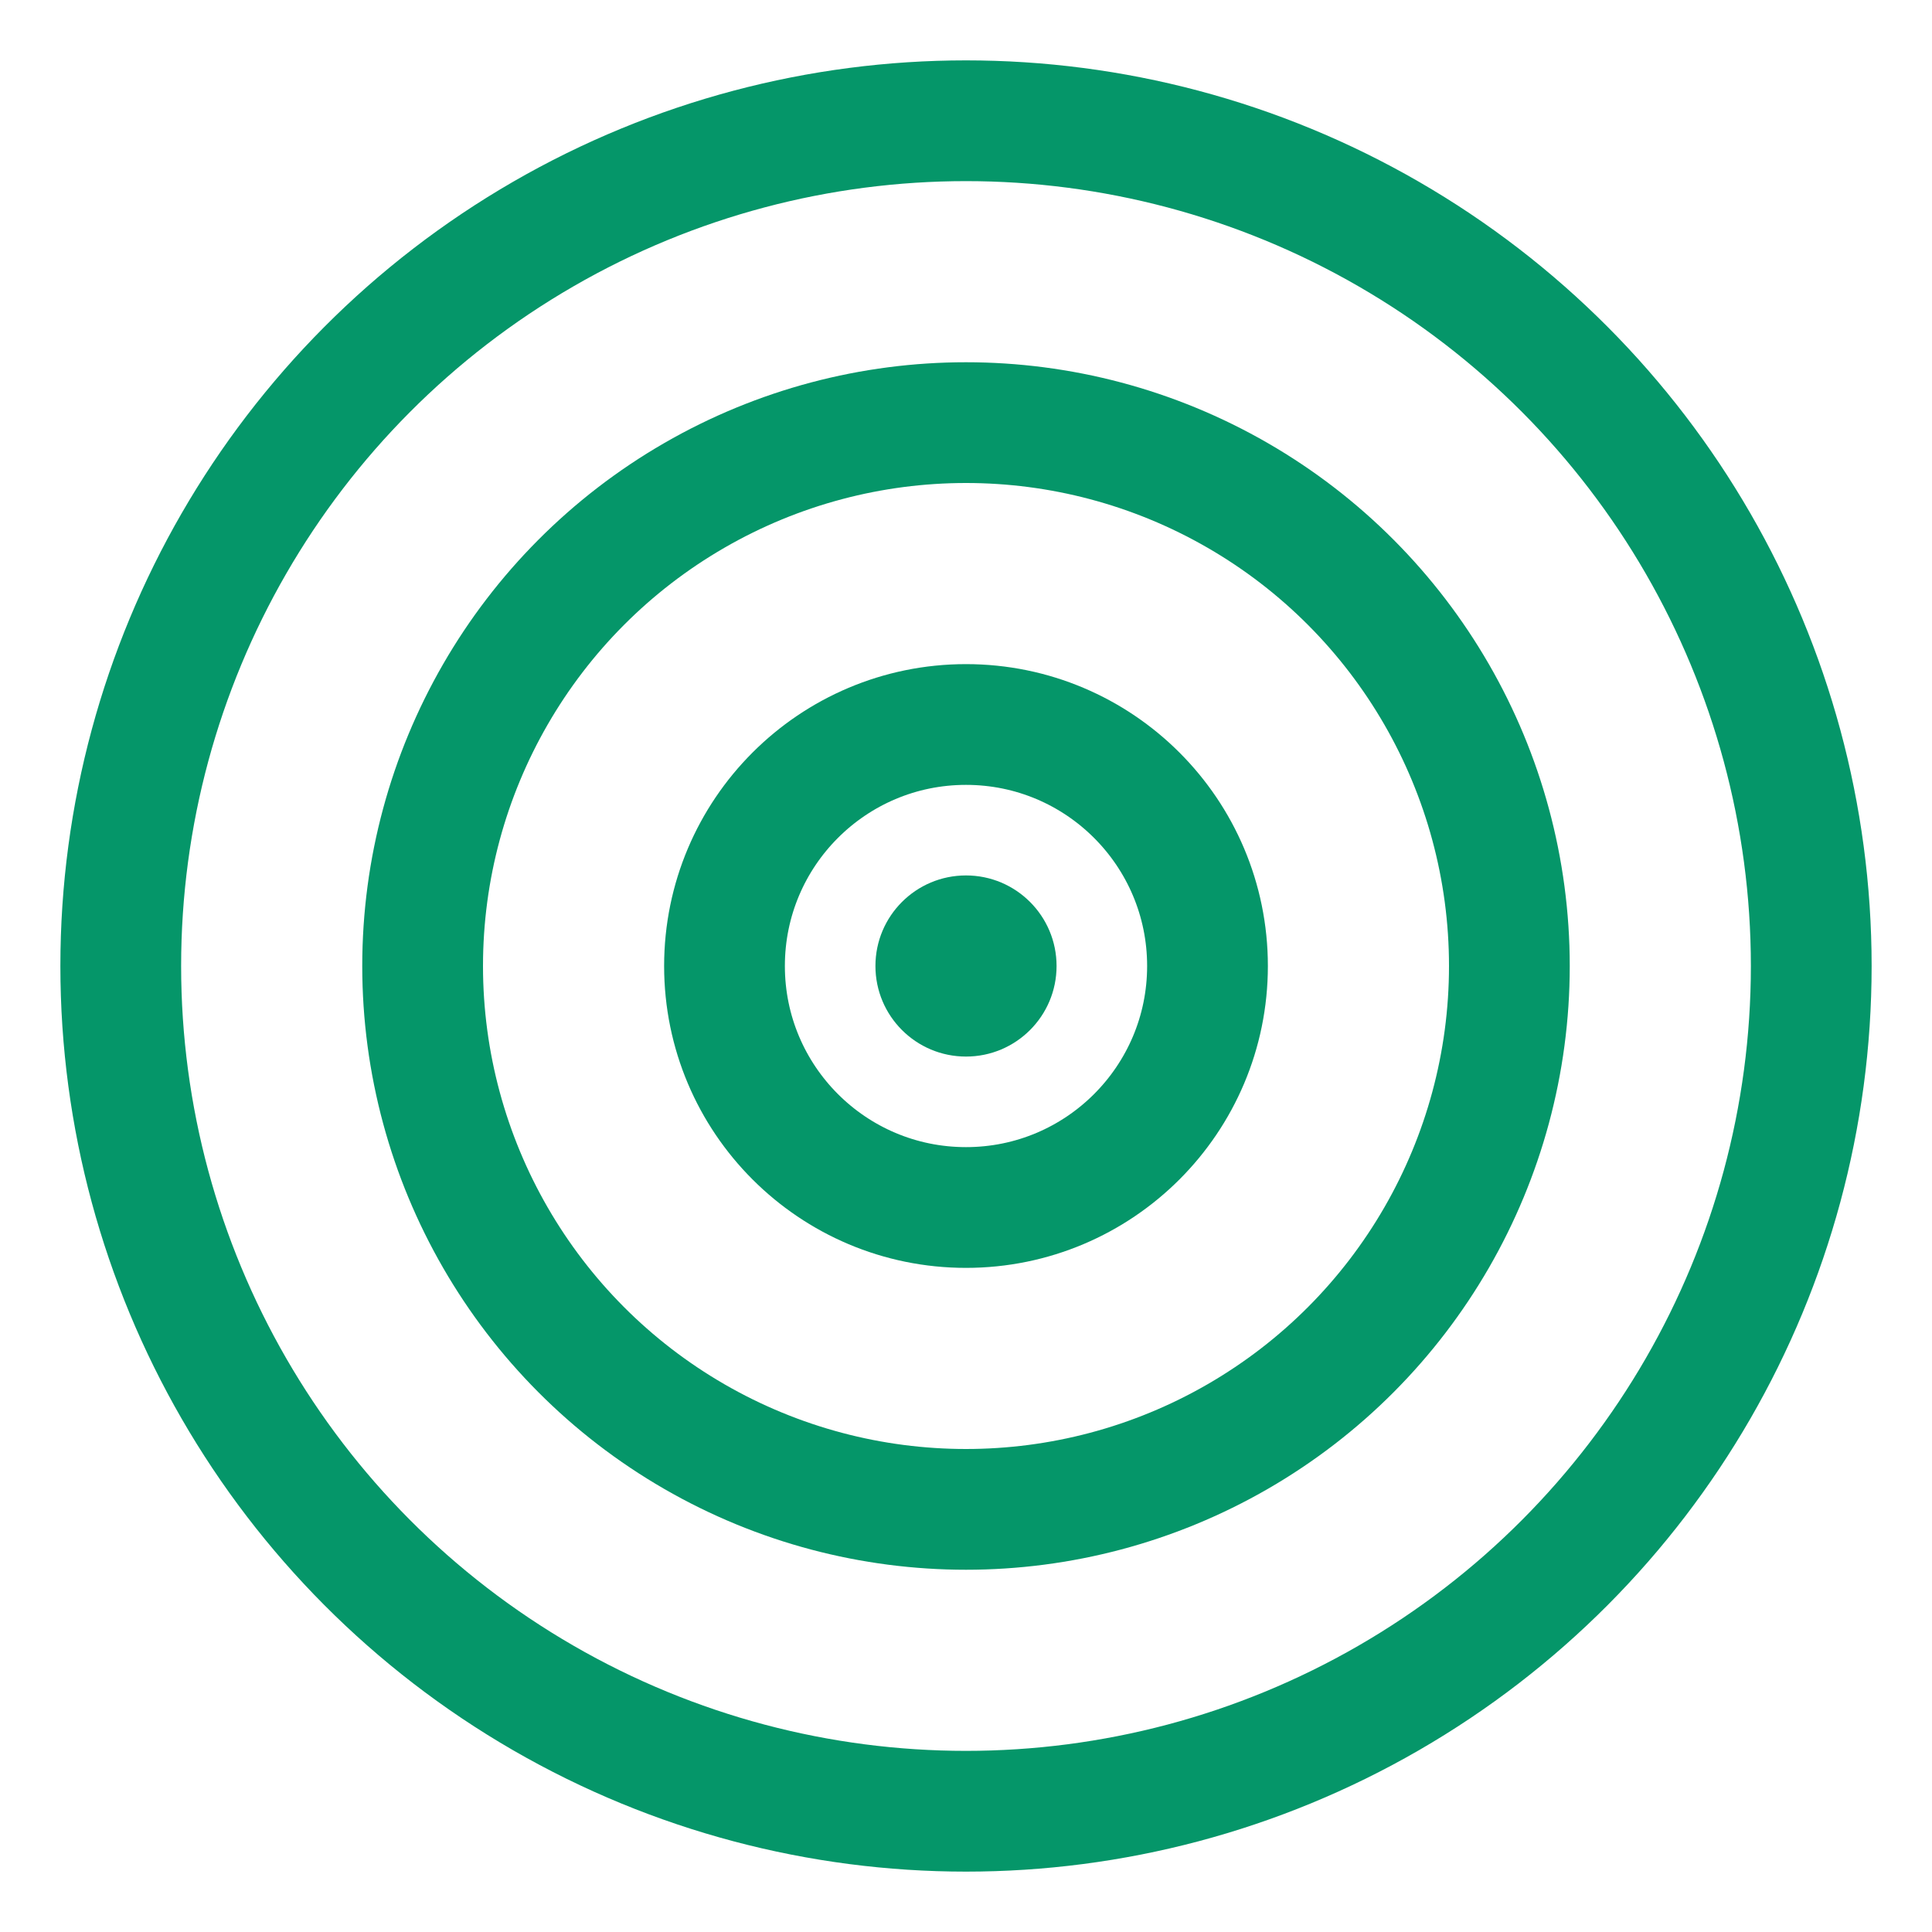
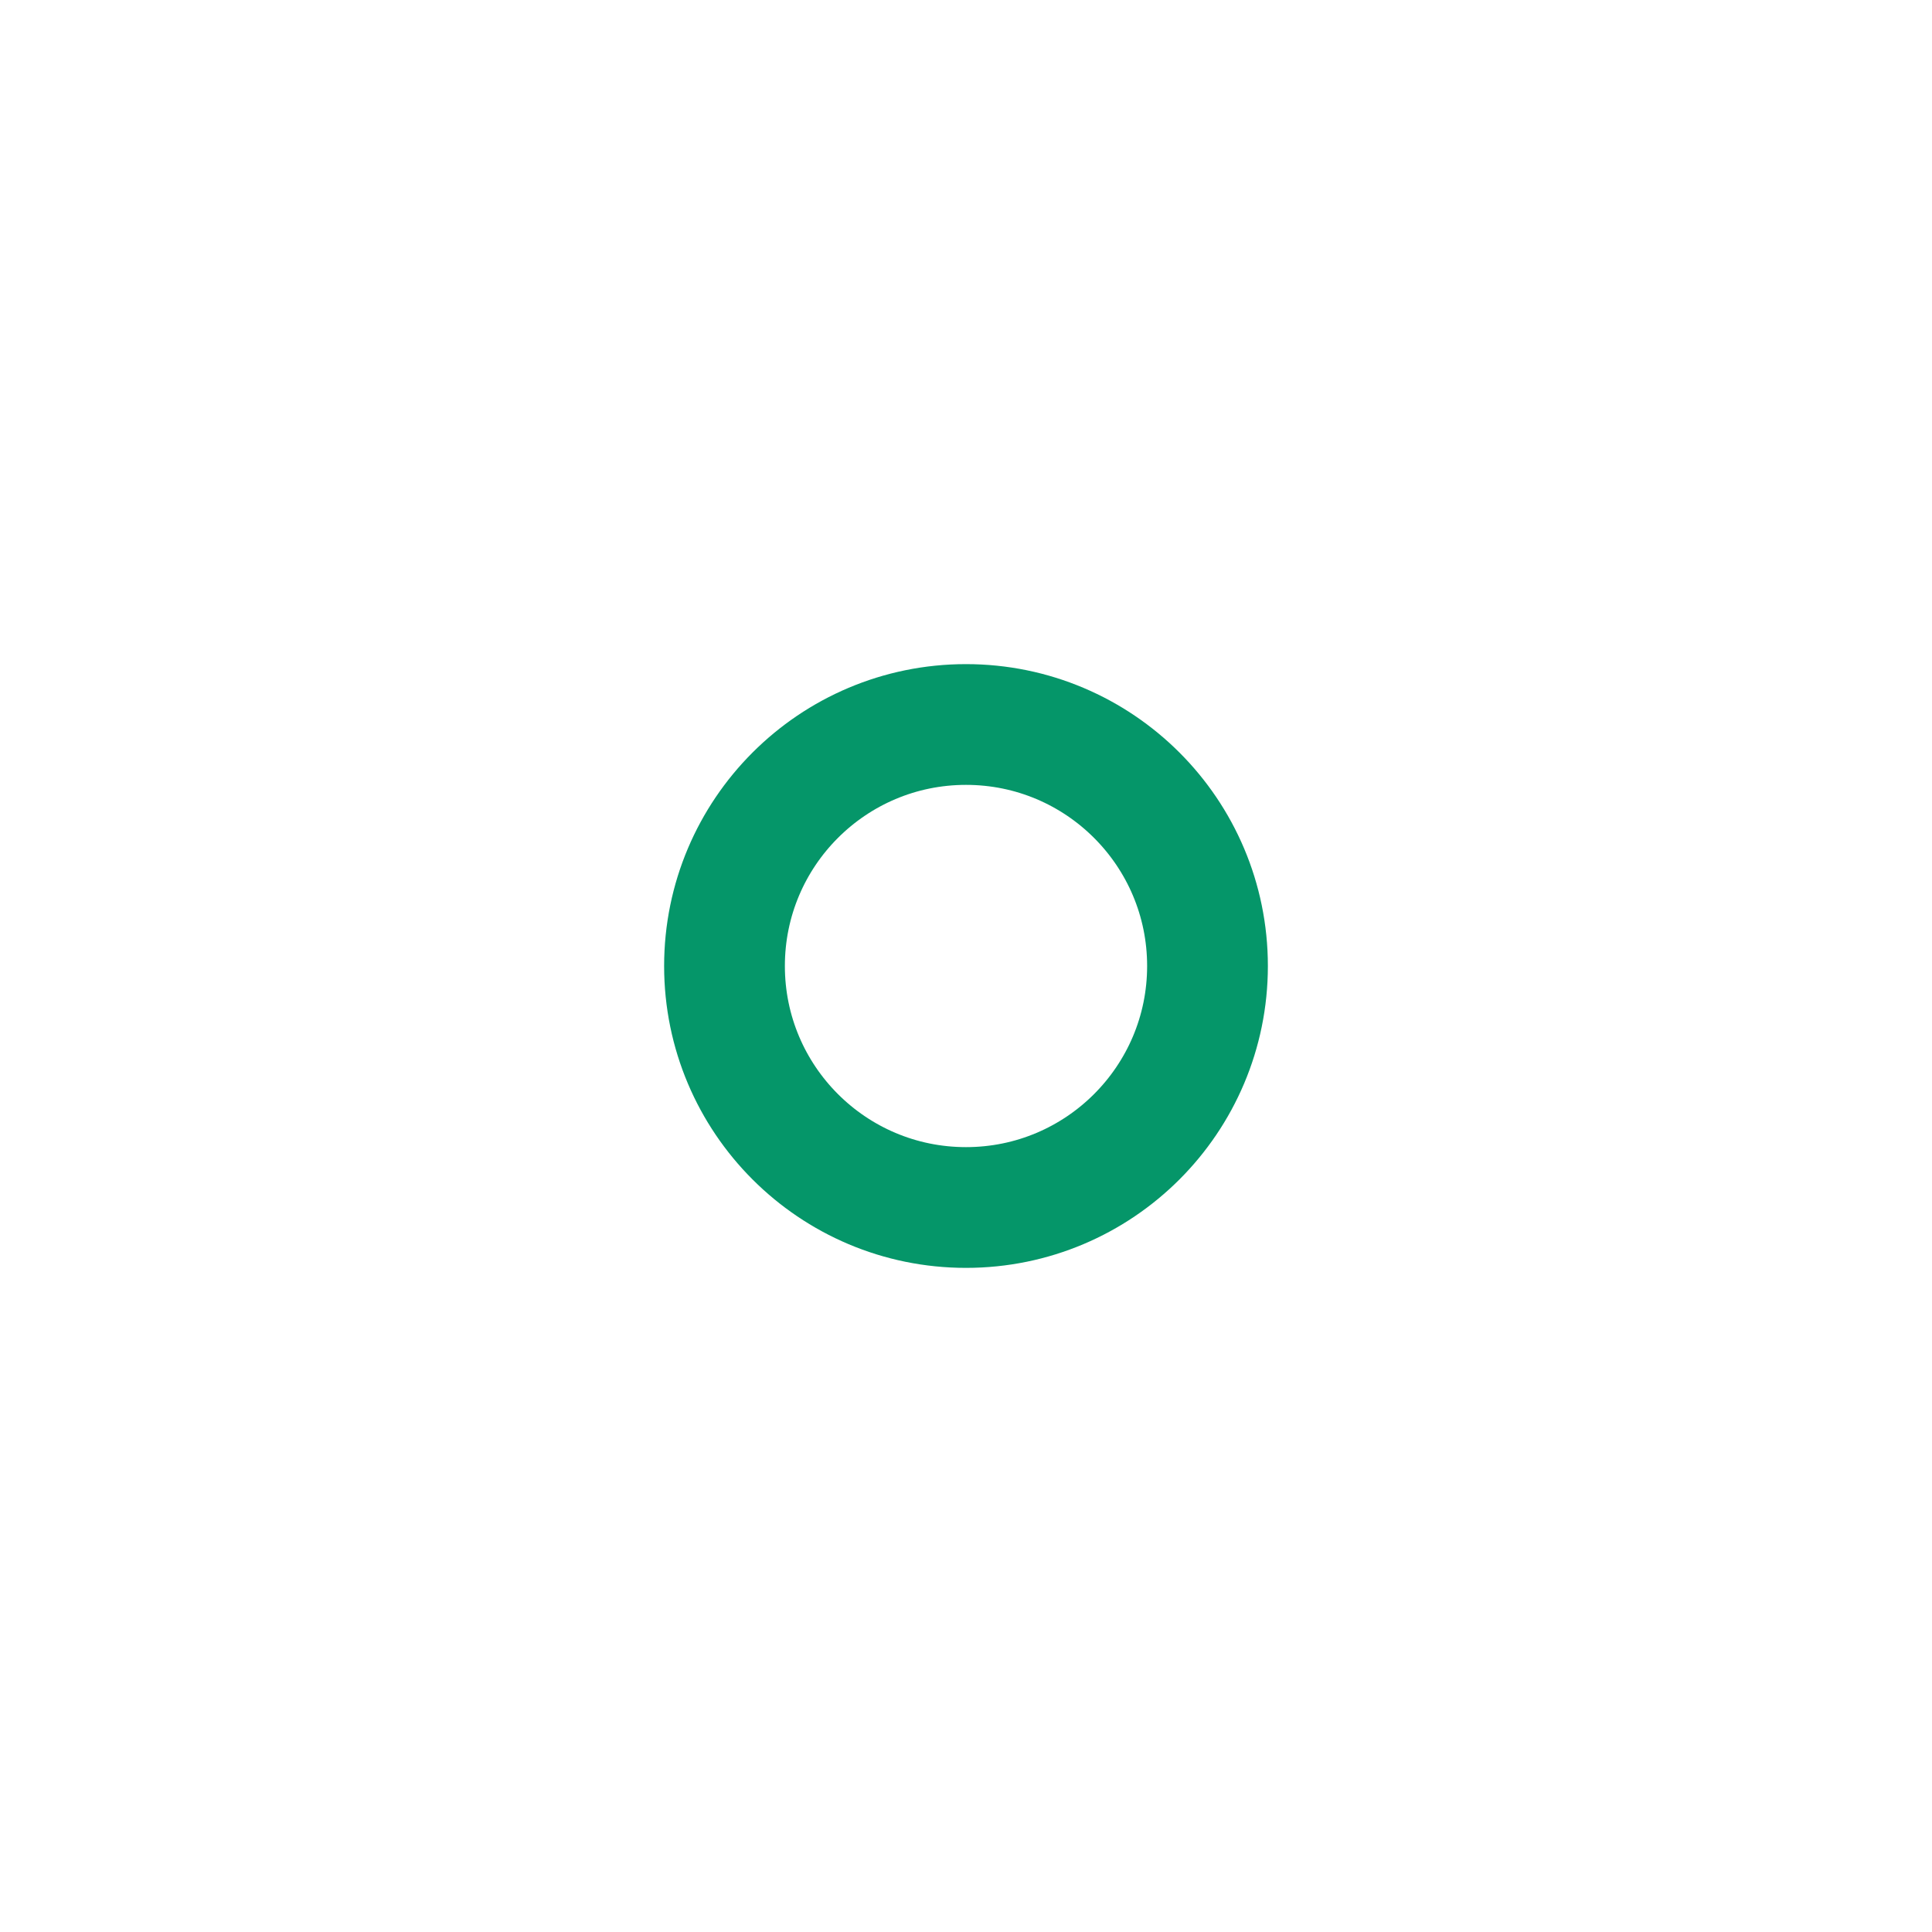
<svg xmlns="http://www.w3.org/2000/svg" viewBox="0 0 32 32" fill="none">
-   <circle cx="16" cy="16" r="14" stroke="#059669" stroke-width="2" />
-   <circle cx="16" cy="16" r="9" stroke="#059669" stroke-width="2" />
  <circle cx="16" cy="16" r="4" stroke="#059669" stroke-width="2" />
-   <circle cx="16" cy="16" r="1.5" fill="#059669" />
</svg>